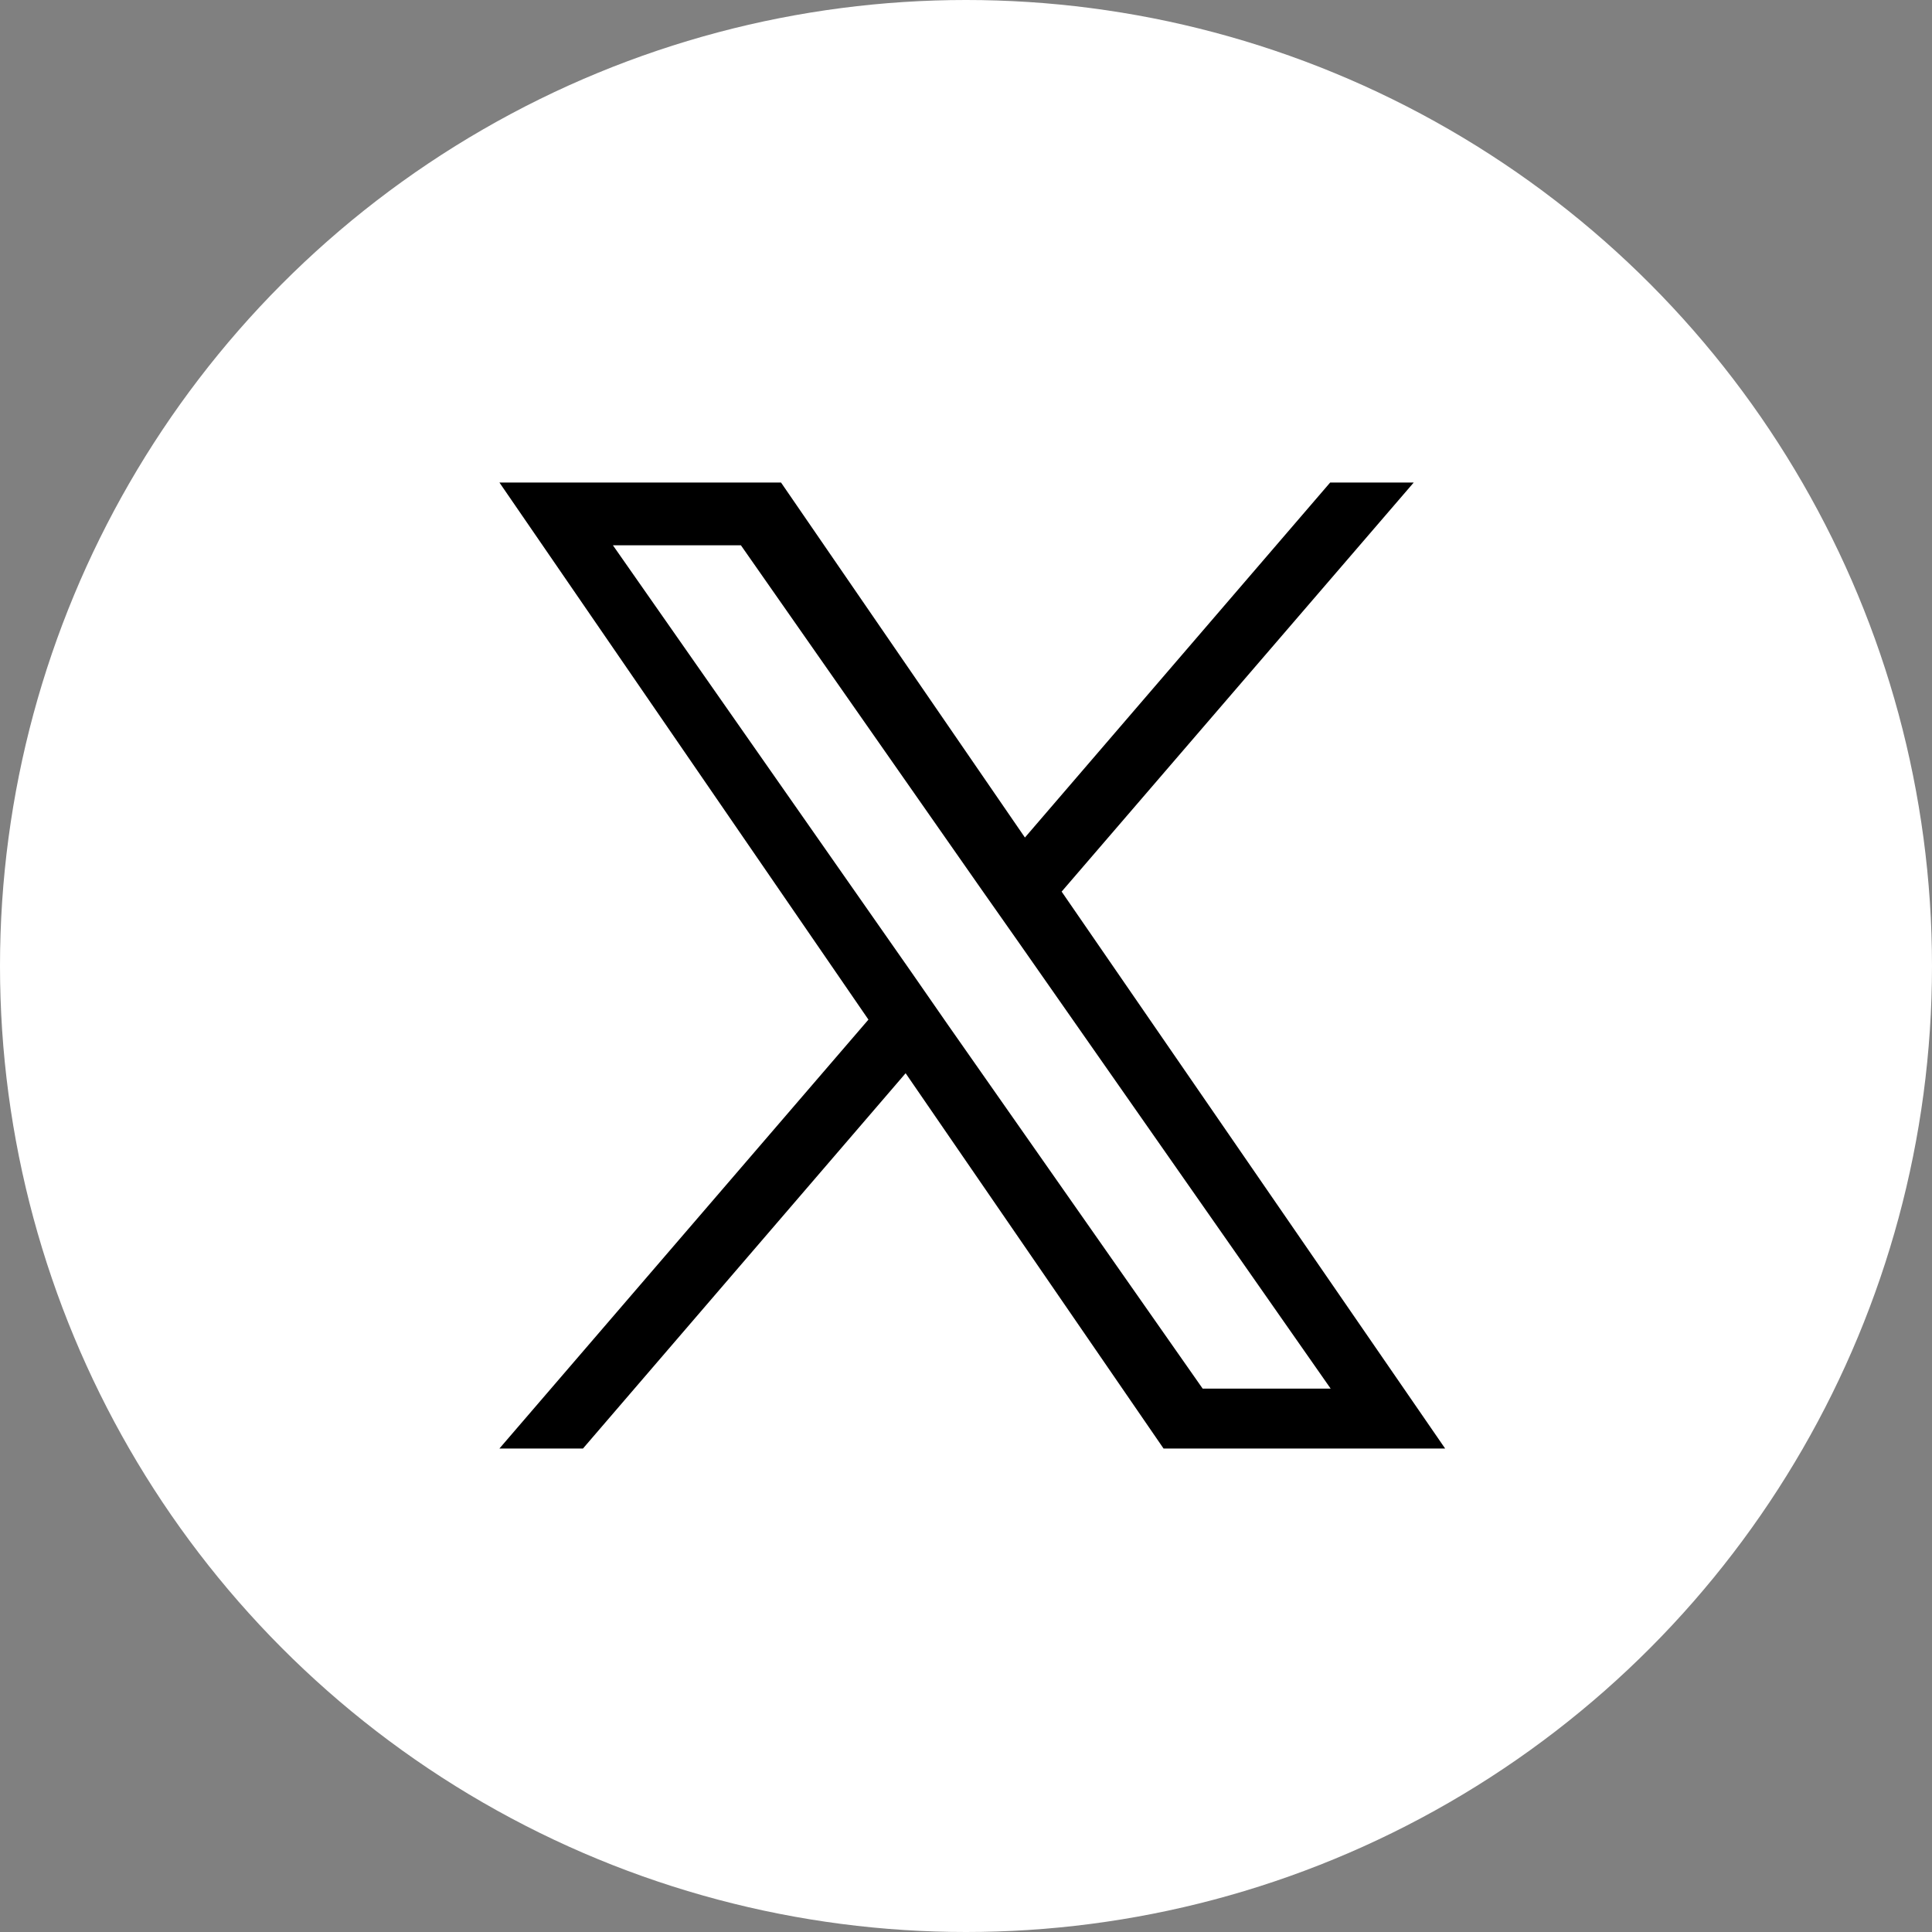
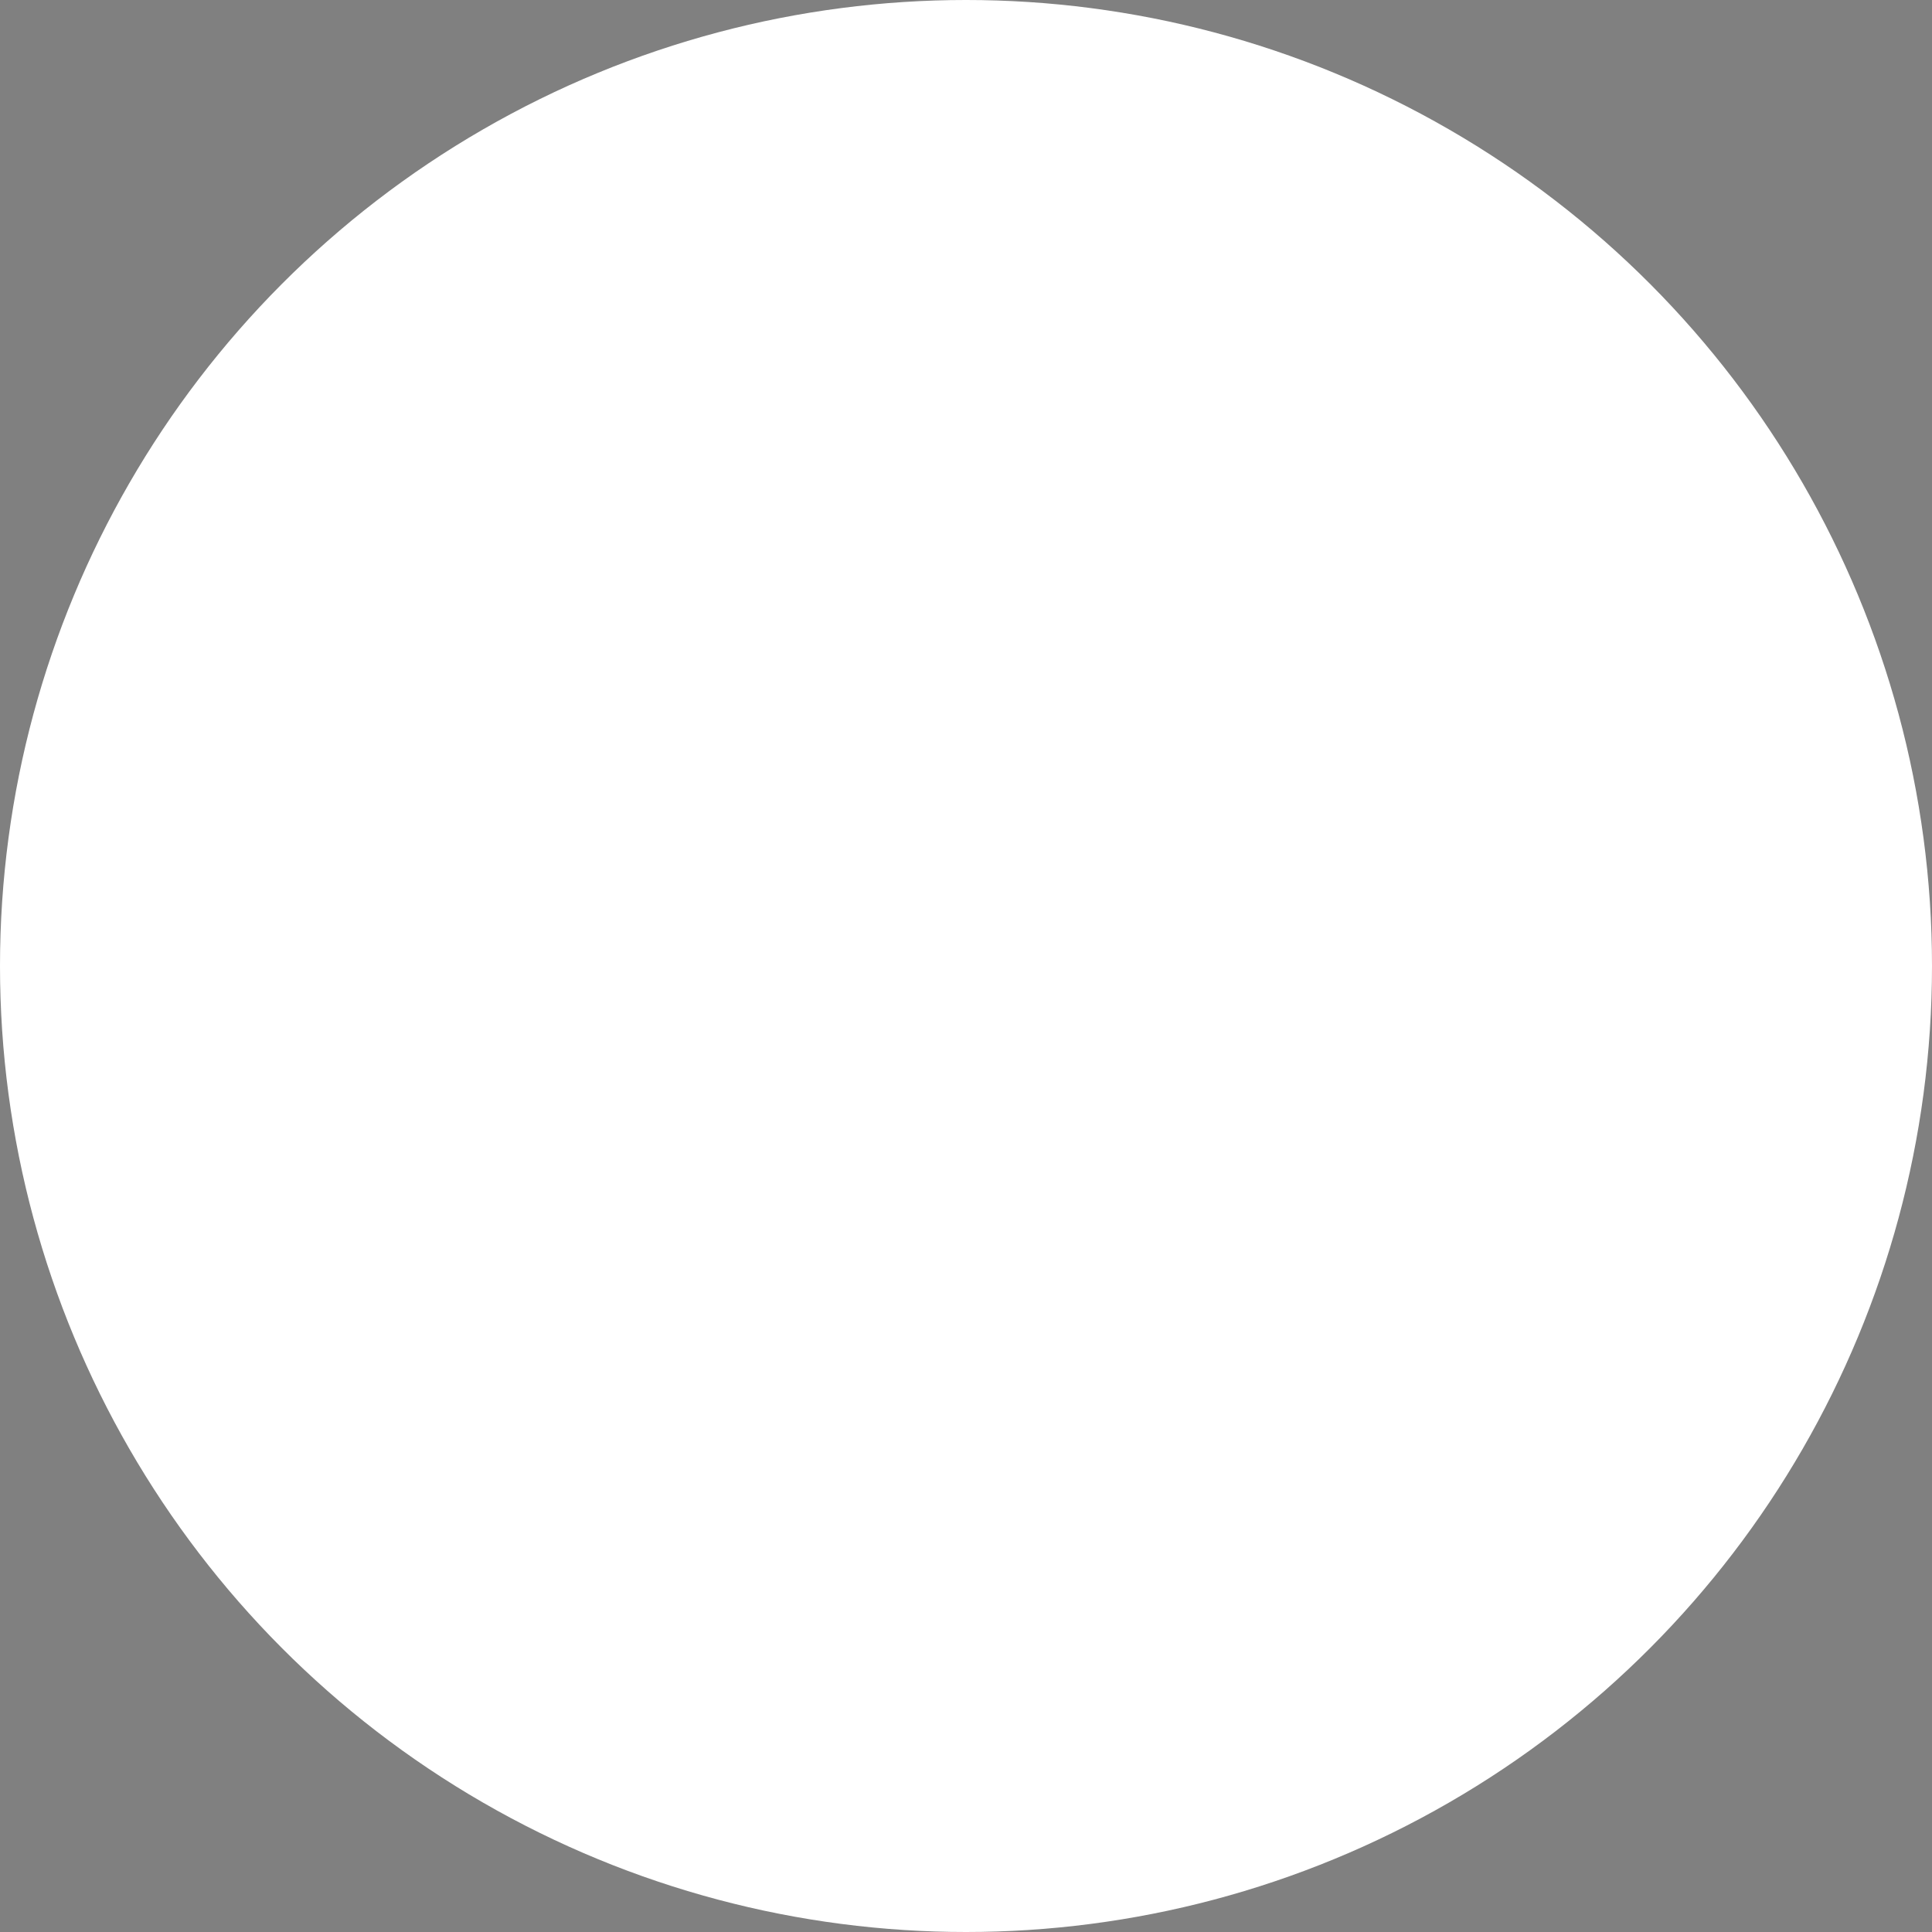
<svg xmlns="http://www.w3.org/2000/svg" version="1.1" id="レイヤー_1" x="0px" y="0px" width="40px" height="40px" viewBox="0 0 40 40" enable-background="new 0 0 40 40" xml:space="preserve">
  <rect x="0" y="0" width="40" height="40" fill="#808080" stroke="none" />
  <g>
    <circle fill="#FFFFFF" cx="20" cy="20" r="20" />
  </g>
-   <path fill="#000000" d="M21.98,18.46l7.29-8.47h-1.73l-6.32,7.35l-5.05-7.35h-5.83l7.64,11.12l-7.64,8.88h1.73l6.68-7.77l5.34,7.77  h5.83L21.98,18.46L21.98,18.46z M19.62,21.21l-0.77-1.11l-6.16-8.81h2.65l4.97,7.11l0.78,1.11l6.46,9.24h-2.65L19.62,21.21  L19.62,21.21z" />
</svg>